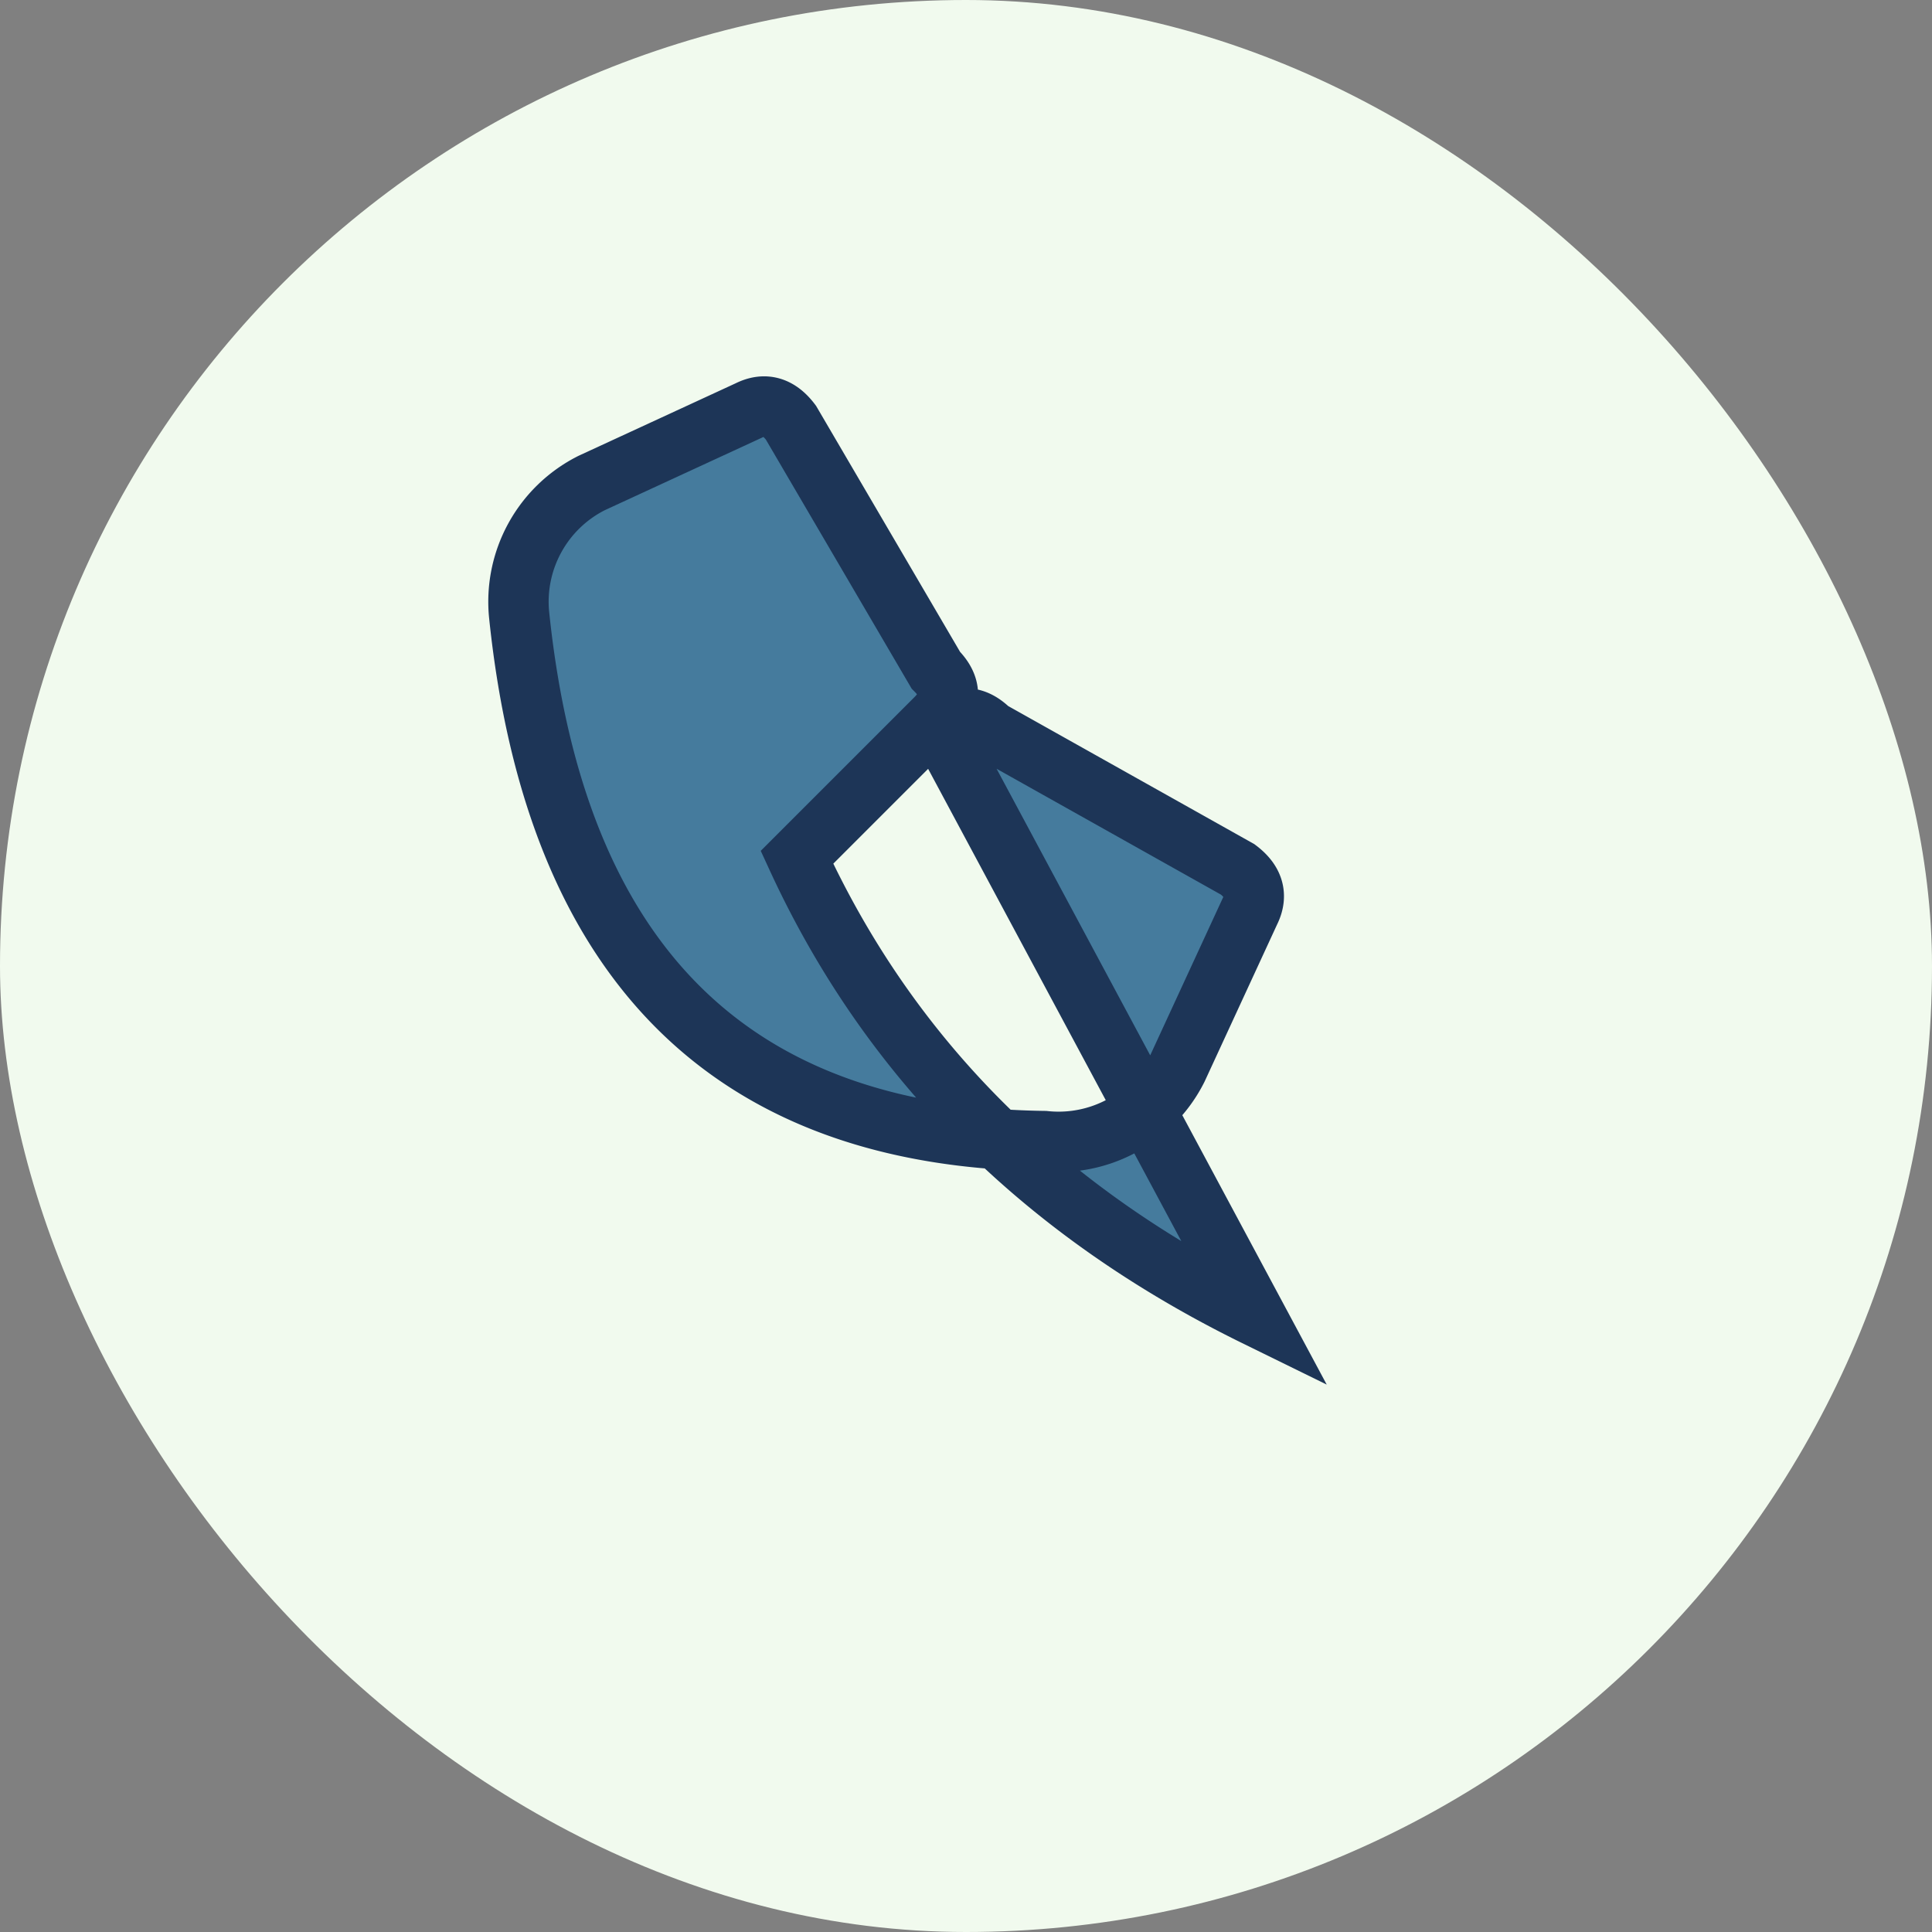
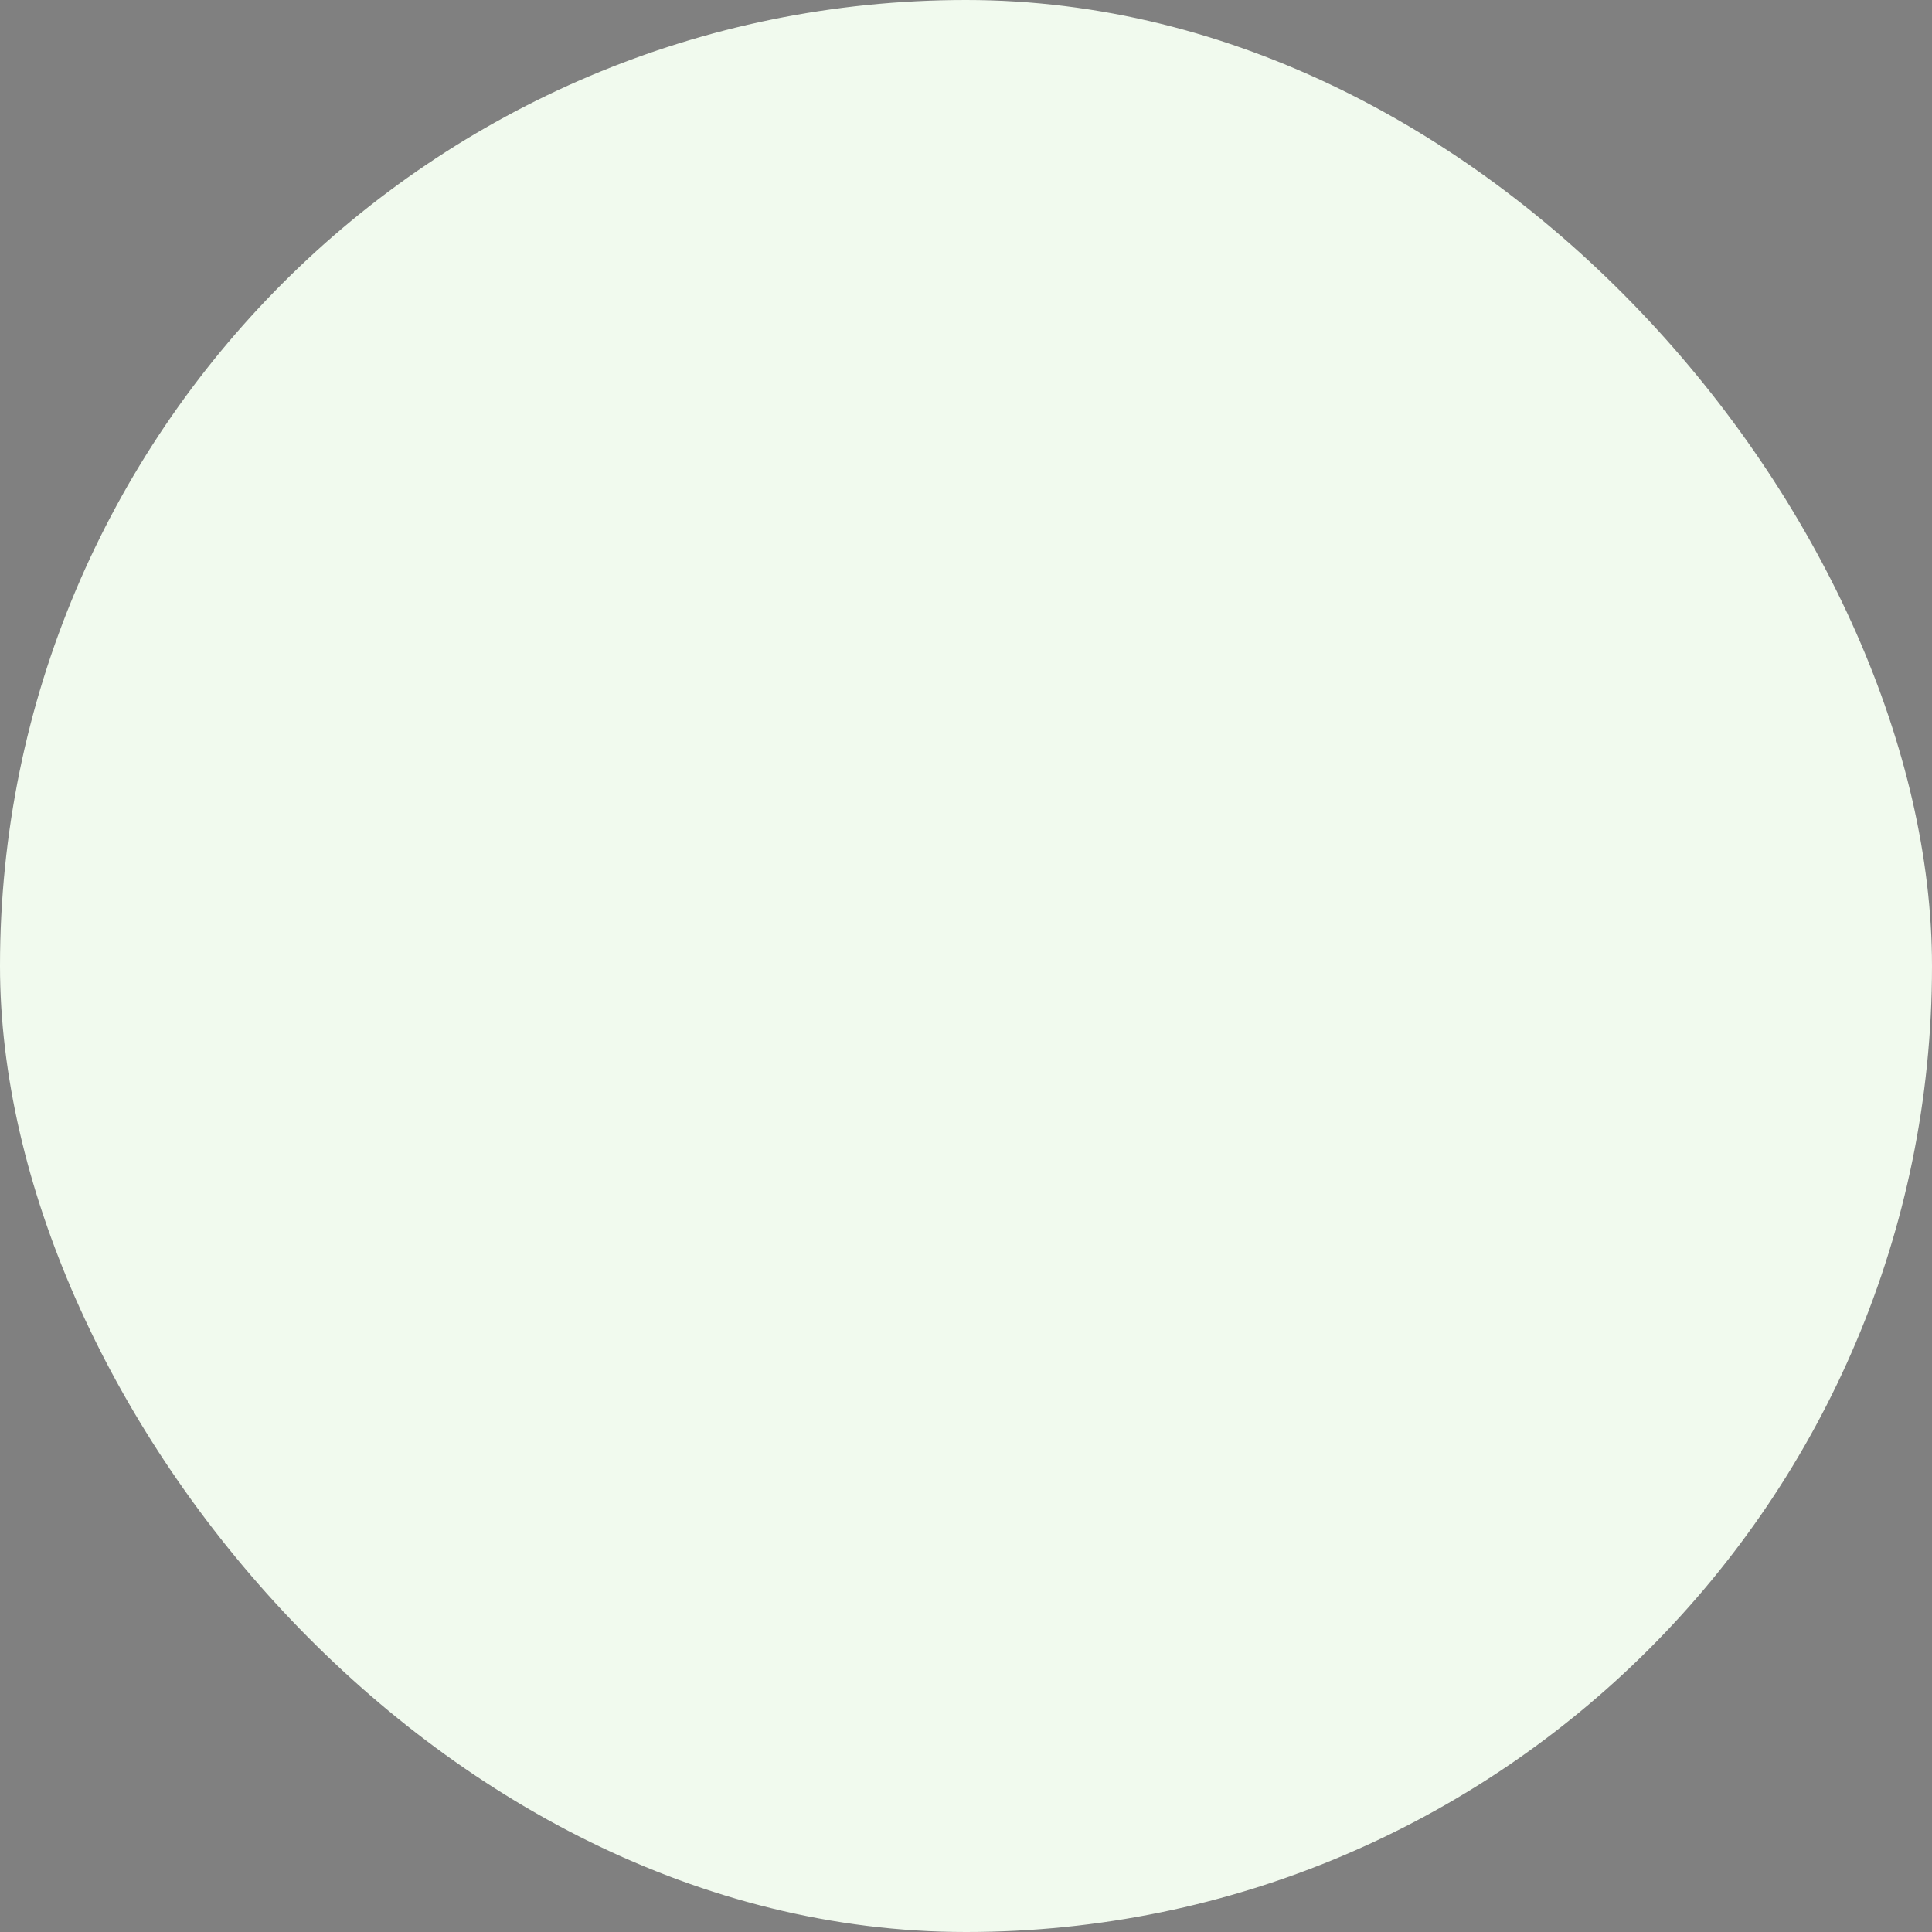
<svg xmlns="http://www.w3.org/2000/svg" width="32" height="32" viewBox="0 0 32 32">
  <rect x="0" y="0" width="32" height="32" fill="#808080" stroke="none" />
  <rect width="32" height="32" rx="16" fill="#F1FAEE" />
-   <path d="M20.8 21.8q-5.3-2.6-7.6-7.6l2.3-2.3q.4-.4 0-.8l-2.4-4.1q-.3-.4-.7-.2l-2.6 1.2a2.2 2.2 0 0 0-1.2 2.2q.9 8.6 8.7 8.7a2.2 2.2 0 0 0 2.2-1.2l1.2-2.6q.2-.4-.2-.7l-4.1-2.3q-.4-.4-.8 0z" stroke="#1D3557" fill="#457B9D" />
</svg>